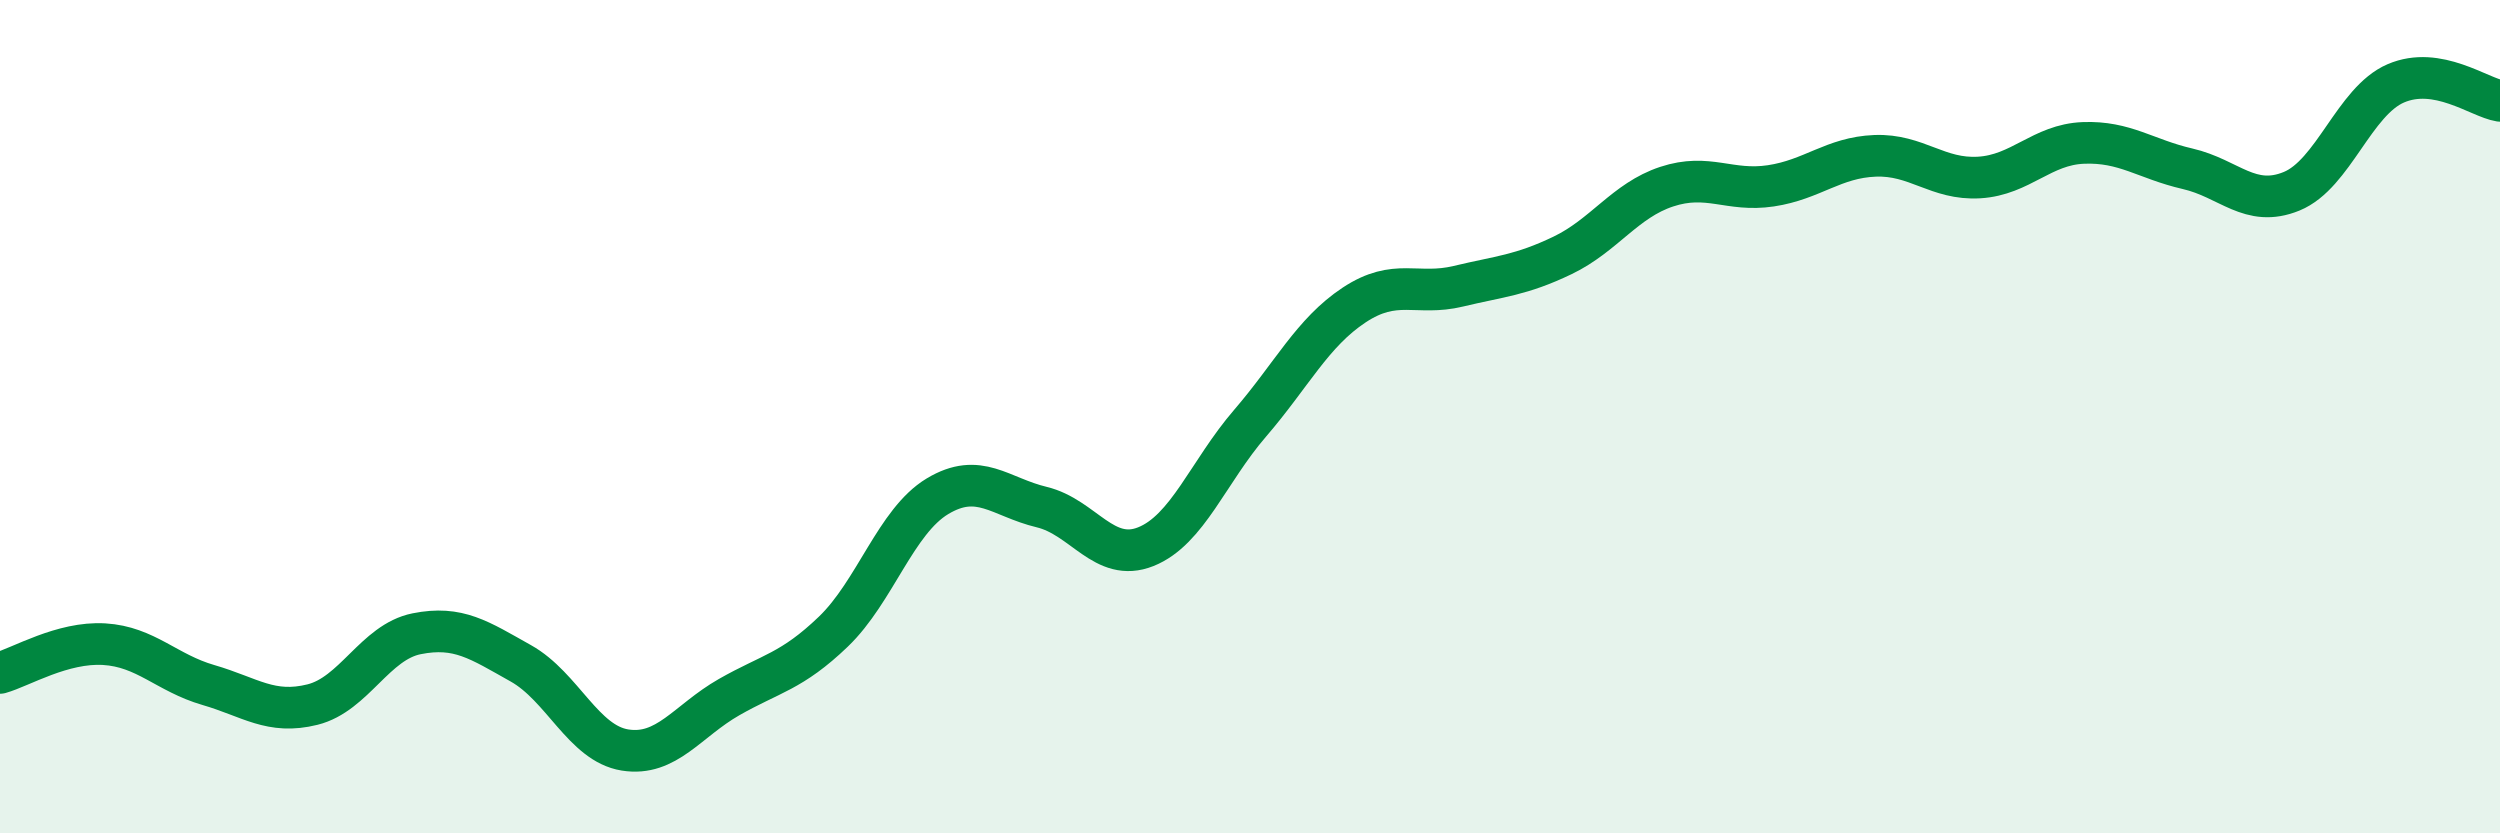
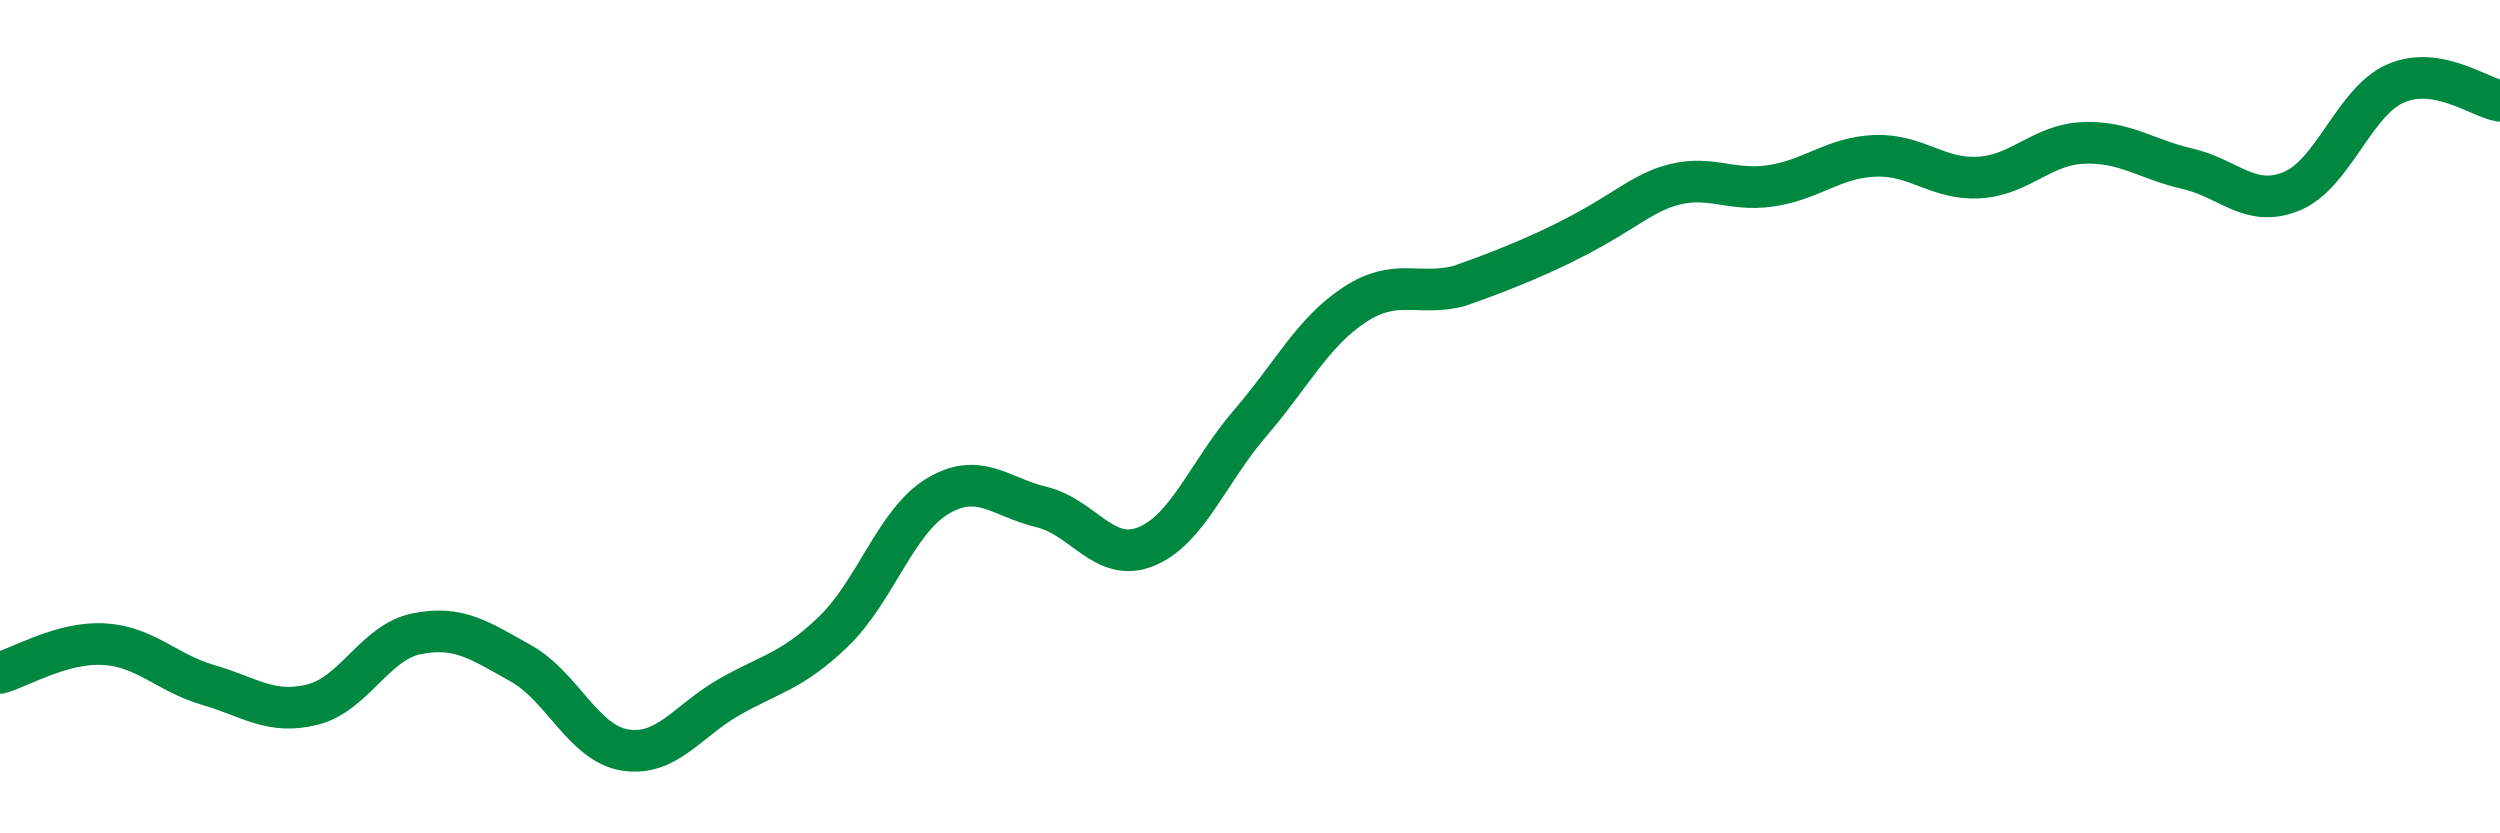
<svg xmlns="http://www.w3.org/2000/svg" width="60" height="20" viewBox="0 0 60 20">
-   <path d="M 0,16.15 C 0.5,16.01 1.5,15.4 2.5,15.46 C 3.5,15.52 4,16.15 5,16.44 C 6,16.73 6.5,17.16 7.5,16.91 C 8.5,16.66 9,15.41 10,15.21 C 11,15.01 11.5,15.36 12.5,15.92 C 13.5,16.48 14,17.84 15,18 C 16,18.16 16.5,17.3 17.5,16.73 C 18.5,16.16 19,16.12 20,15.16 C 21,14.2 21.5,12.51 22.5,11.91 C 23.5,11.31 24,11.93 25,12.17 C 26,12.41 26.5,13.52 27.5,13.12 C 28.5,12.72 29,11.32 30,10.16 C 31,9 31.5,7.98 32.5,7.32 C 33.5,6.66 34,7.11 35,6.87 C 36,6.63 36.5,6.61 37.5,6.13 C 38.5,5.65 39,4.81 40,4.48 C 41,4.15 41.5,4.61 42.5,4.46 C 43.5,4.31 44,3.78 45,3.74 C 46,3.7 46.5,4.32 47.5,4.26 C 48.5,4.2 49,3.47 50,3.43 C 51,3.39 51.5,3.82 52.5,4.05 C 53.5,4.28 54,5 55,4.59 C 56,4.18 56.5,2.43 57.5,2 C 58.5,1.57 59.5,2.34 60,2.42L60 20L0 20Z" fill="#008740" opacity="0.1" stroke-linecap="round" stroke-linejoin="round" />
-   <path d="M 0,16.15 C 0.5,16.01 1.5,15.4 2.5,15.46 C 3.5,15.52 4,16.15 5,16.44 C 6,16.73 6.5,17.16 7.5,16.91 C 8.5,16.66 9,15.41 10,15.21 C 11,15.01 11.5,15.36 12.5,15.92 C 13.5,16.48 14,17.84 15,18 C 16,18.16 16.5,17.3 17.5,16.73 C 18.5,16.16 19,16.12 20,15.16 C 21,14.2 21.5,12.51 22.5,11.91 C 23.5,11.31 24,11.93 25,12.17 C 26,12.41 26.5,13.52 27.5,13.12 C 28.5,12.72 29,11.32 30,10.16 C 31,9 31.5,7.98 32.5,7.32 C 33.5,6.66 34,7.11 35,6.87 C 36,6.63 36.5,6.61 37.5,6.13 C 38.5,5.65 39,4.81 40,4.48 C 41,4.15 41.5,4.61 42.5,4.46 C 43.5,4.31 44,3.78 45,3.74 C 46,3.7 46.5,4.32 47.5,4.26 C 48.5,4.2 49,3.47 50,3.43 C 51,3.39 51.5,3.82 52.5,4.05 C 53.5,4.28 54,5 55,4.59 C 56,4.18 56.5,2.43 57.5,2 C 58.5,1.57 59.5,2.34 60,2.42" stroke="#008740" stroke-width="1" fill="none" stroke-linecap="round" stroke-linejoin="round" />
+   <path d="M 0,16.15 C 0.5,16.01 1.5,15.4 2.5,15.46 C 3.5,15.52 4,16.15 5,16.44 C 6,16.73 6.5,17.16 7.5,16.91 C 8.5,16.66 9,15.41 10,15.21 C 11,15.01 11.5,15.36 12.5,15.92 C 13.5,16.48 14,17.84 15,18 C 16,18.16 16.5,17.3 17.5,16.73 C 18.5,16.16 19,16.12 20,15.16 C 21,14.2 21.5,12.51 22.5,11.91 C 23.5,11.31 24,11.93 25,12.17 C 26,12.41 26.5,13.52 27.5,13.12 C 28.5,12.72 29,11.32 30,10.16 C 31,9 31.5,7.98 32.5,7.32 C 33.5,6.66 34,7.11 35,6.87 C 38.5,5.65 39,4.81 40,4.48 C 41,4.15 41.5,4.61 42.5,4.46 C 43.5,4.31 44,3.78 45,3.74 C 46,3.7 46.5,4.32 47.5,4.26 C 48.5,4.2 49,3.47 50,3.43 C 51,3.39 51.5,3.82 52.5,4.05 C 53.5,4.28 54,5 55,4.59 C 56,4.18 56.5,2.43 57.5,2 C 58.5,1.57 59.5,2.34 60,2.42" stroke="#008740" stroke-width="1" fill="none" stroke-linecap="round" stroke-linejoin="round" />
</svg>